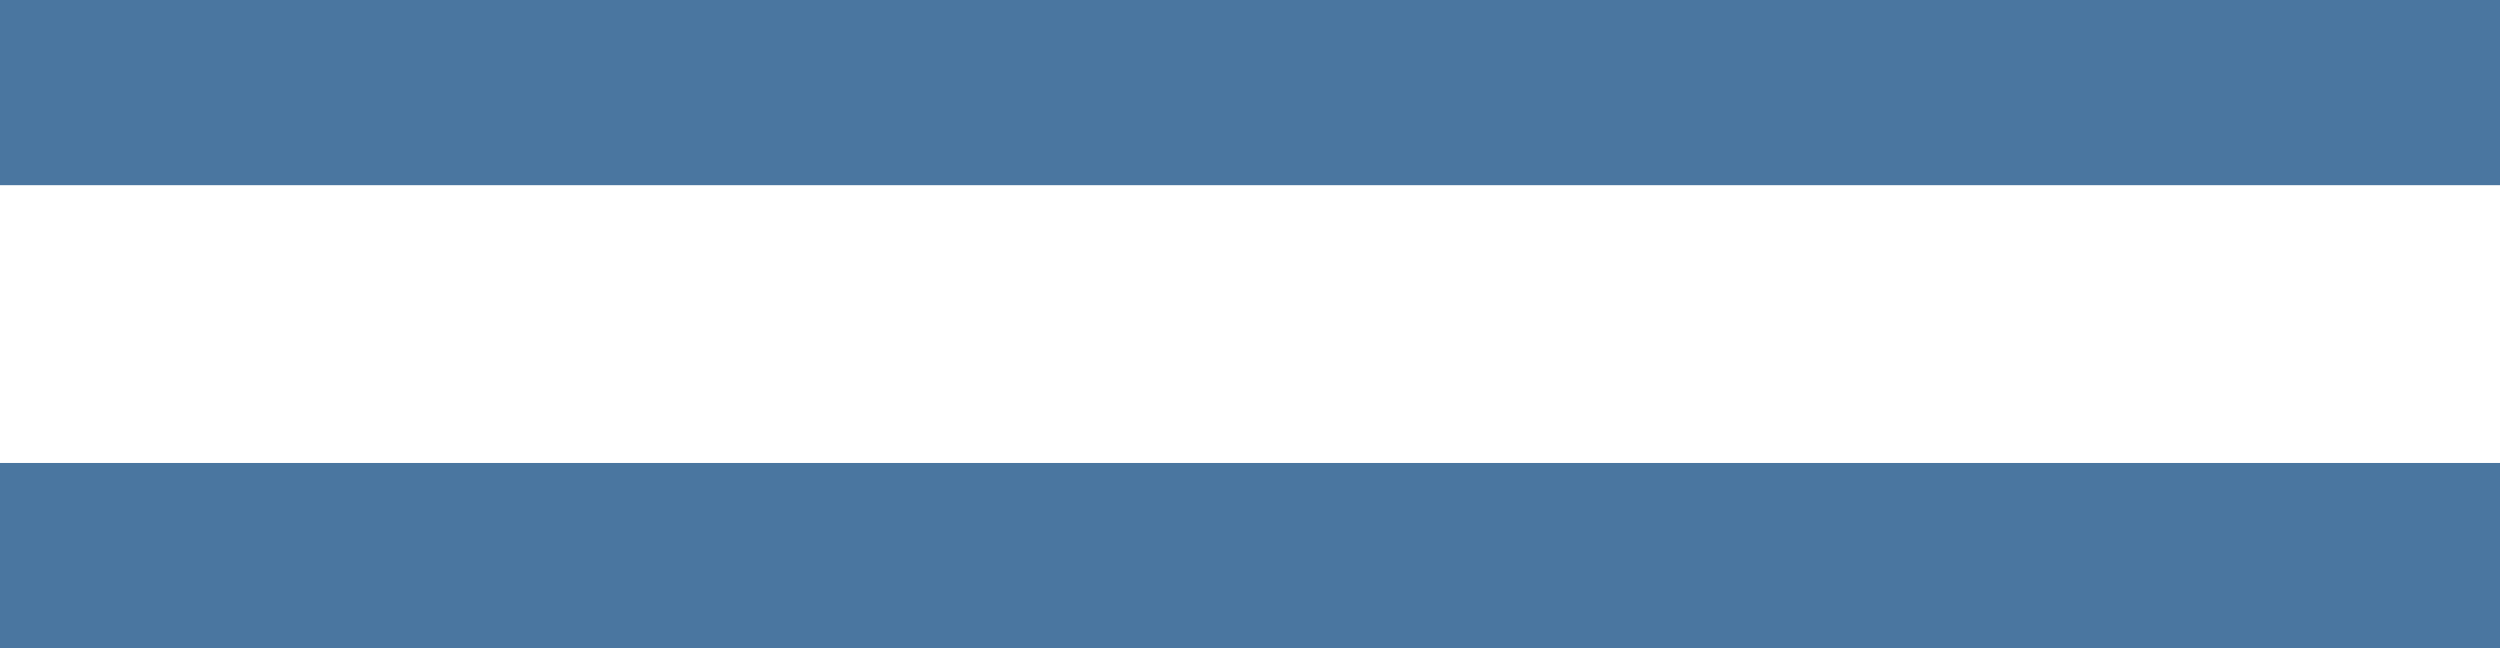
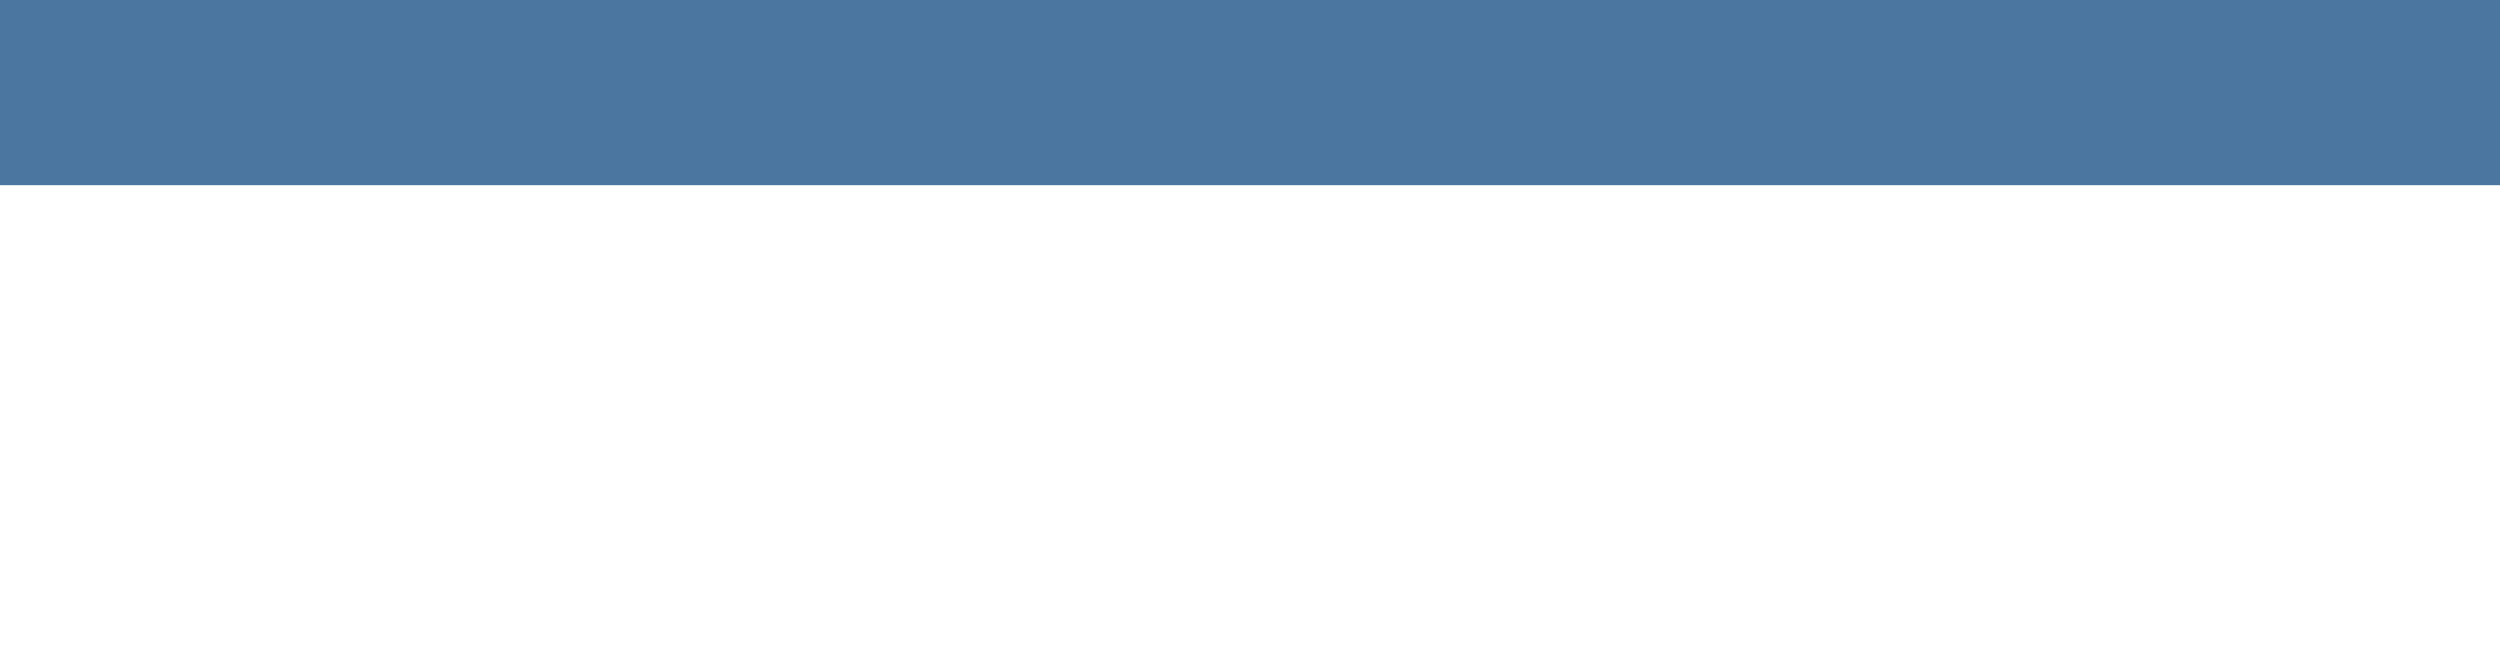
<svg xmlns="http://www.w3.org/2000/svg" version="1.1" id="Layer_1" x="0px" y="0px" width="27px" height="7px" viewBox="0 0 27 7" enable-background="new 0 0 27 7" xml:space="preserve">
-   <rect y="5" fill="#4A76A0" width="27" height="2" />
  <rect fill="#4A76A0" width="27" height="2" />
</svg>